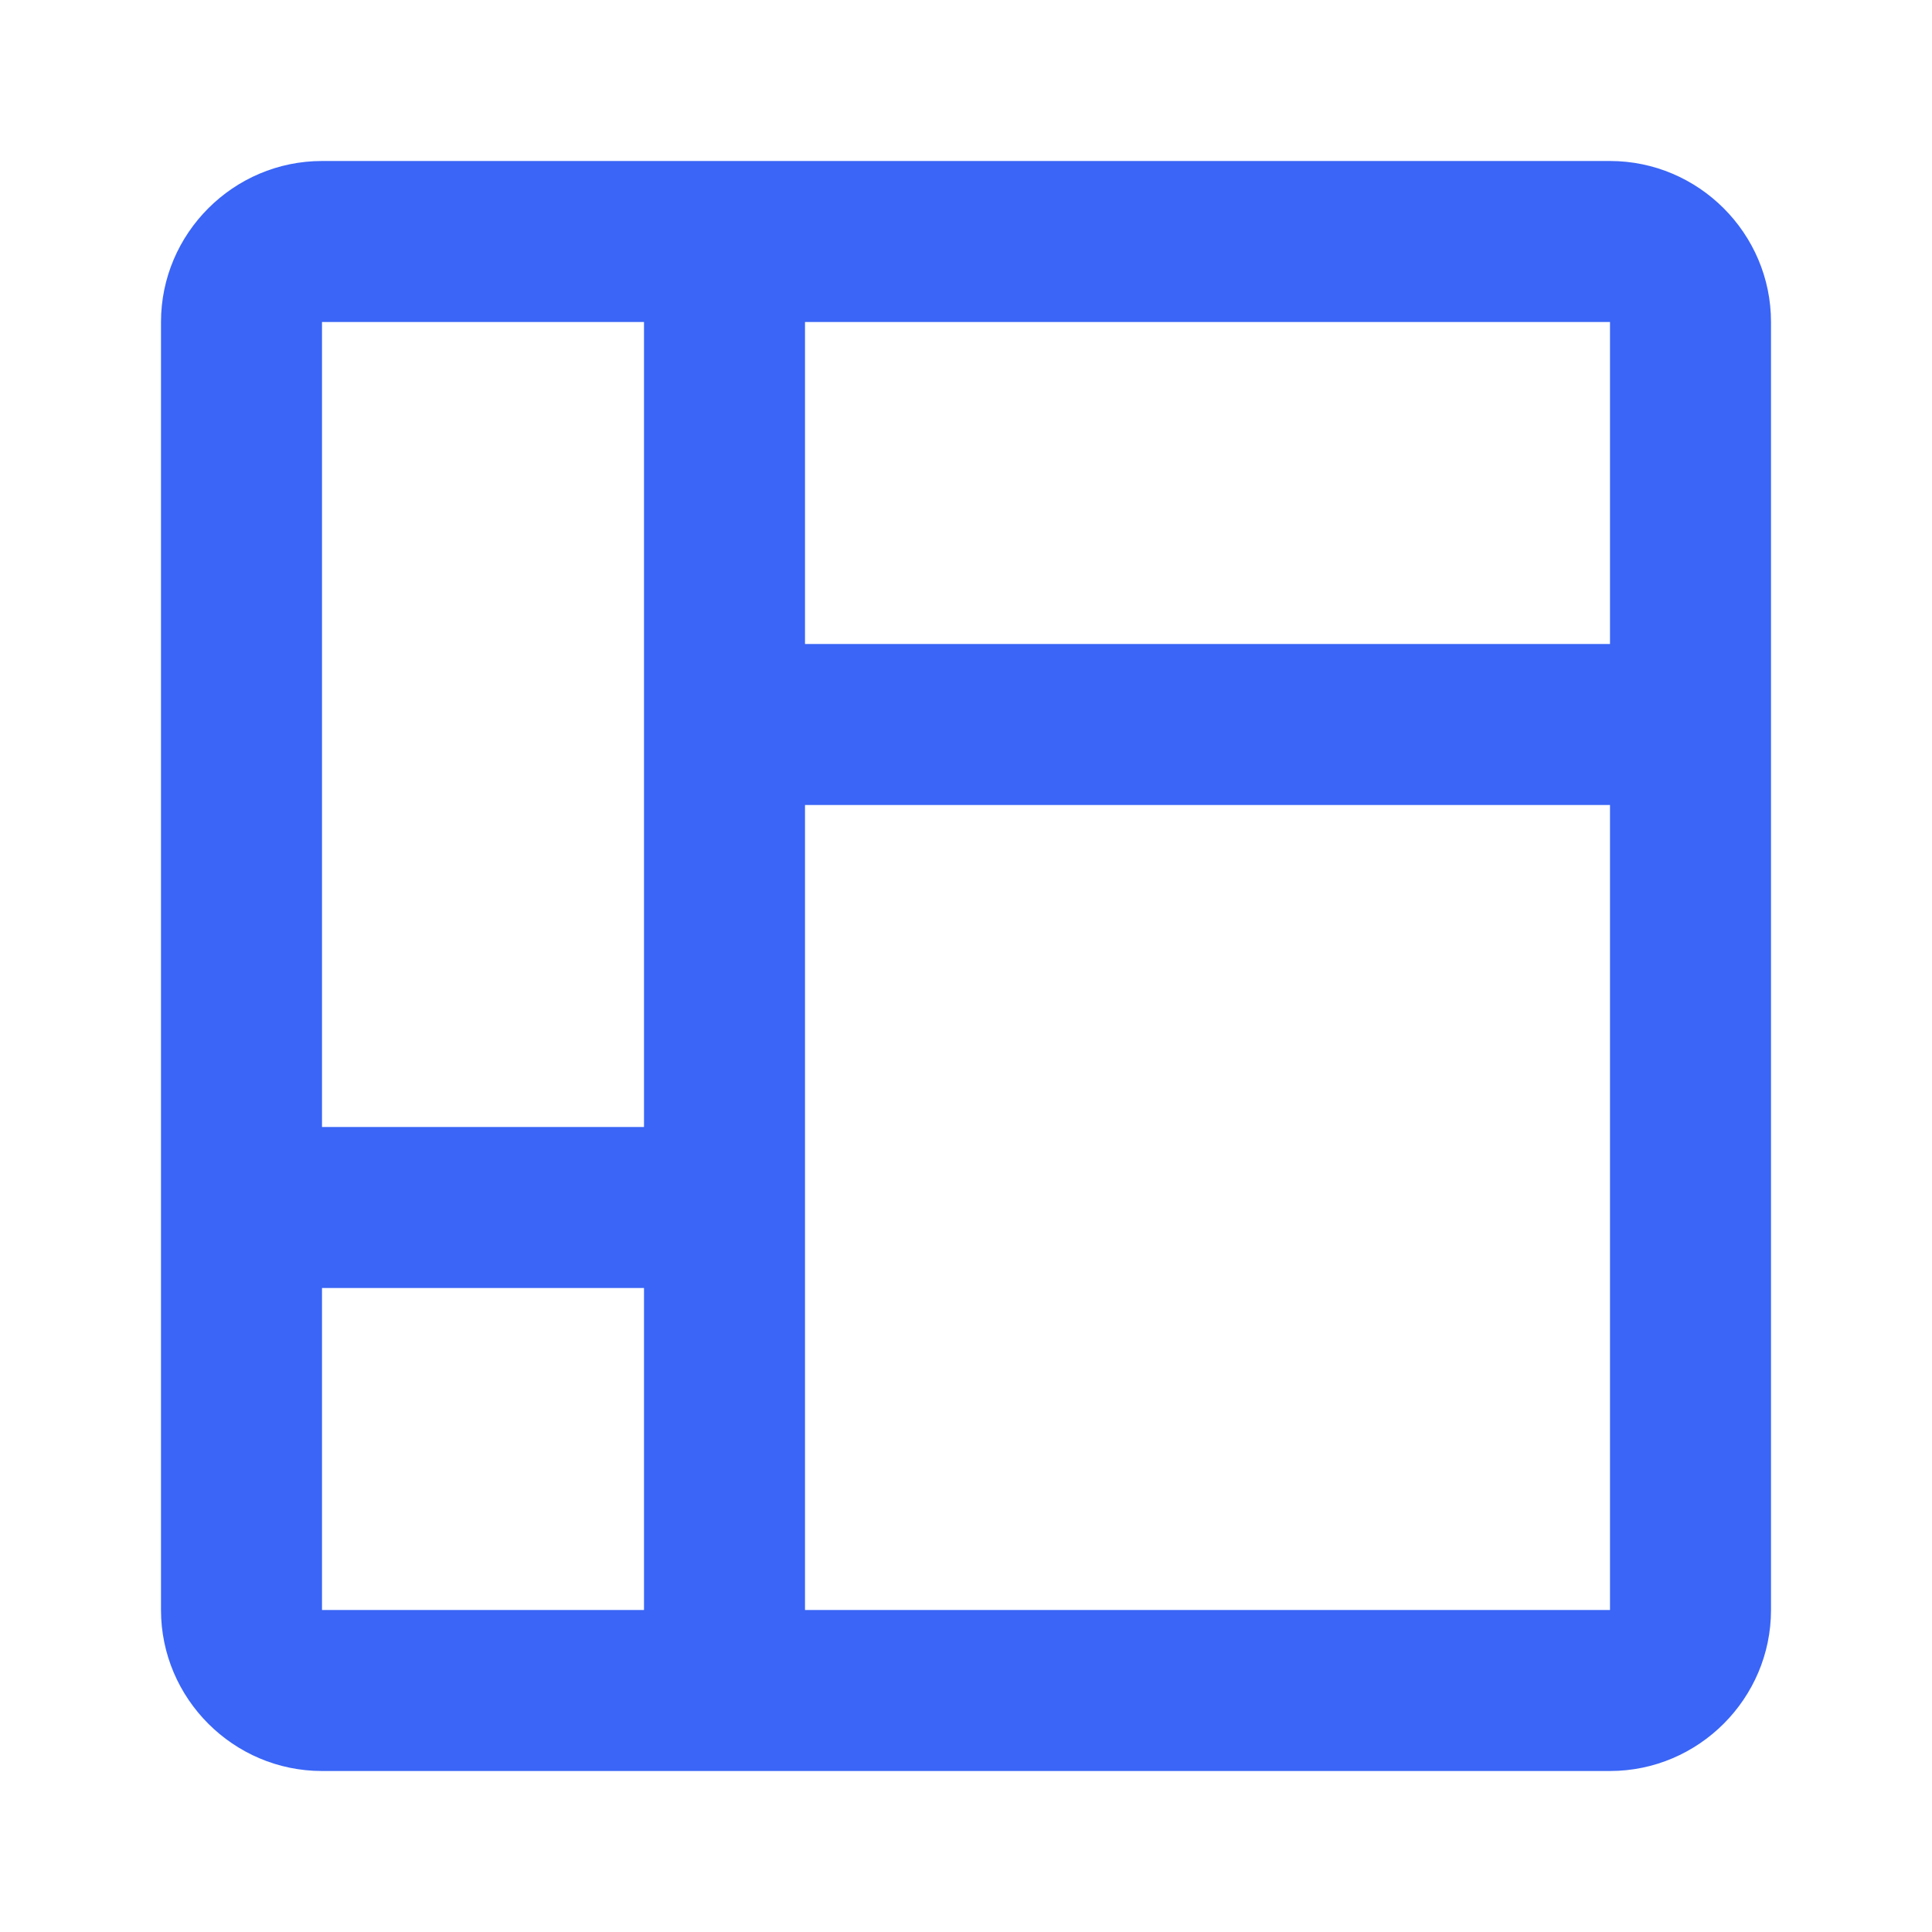
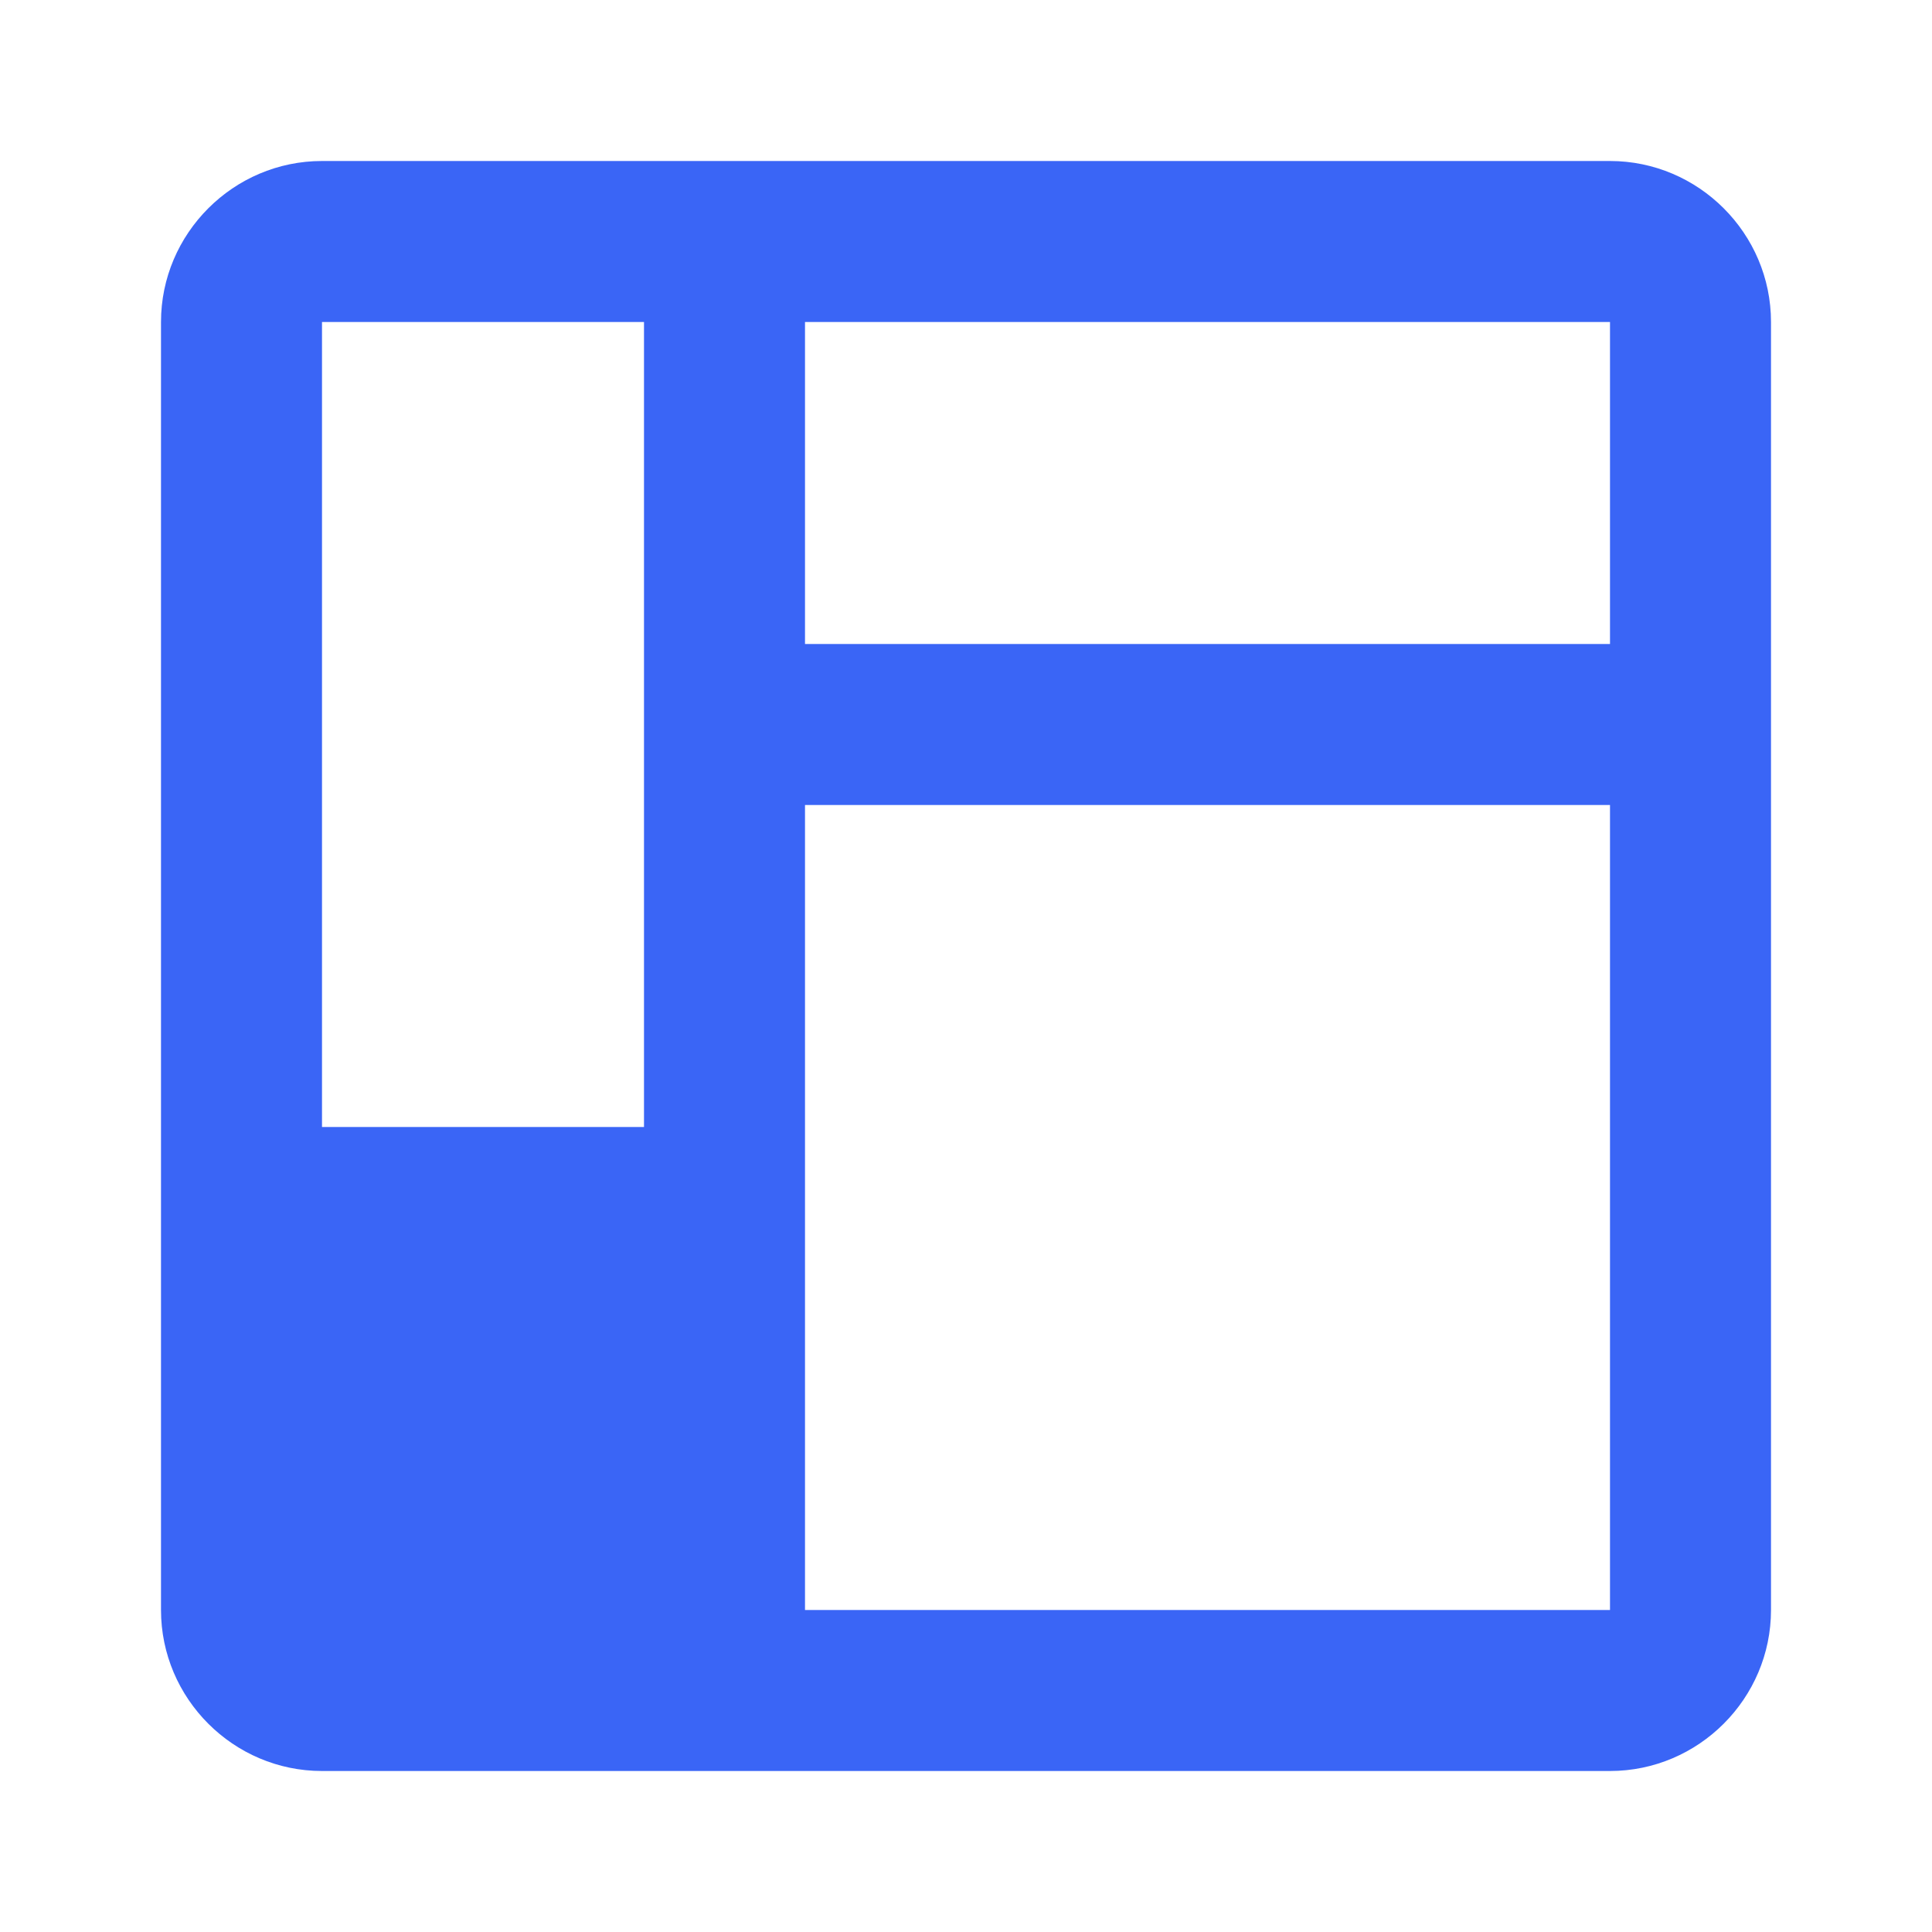
<svg xmlns="http://www.w3.org/2000/svg" width="24" height="24" viewBox="0 0 24 24" fill="none">
-   <path d="M20 2H4C2.9 2 2 2.9 2 4V20C2 21.1 2.9 22 4 22H20C21.1 22 22 21.1 22 20V4C22 2.9 21.1 2 20 2ZM4 4H8V14H4V4ZM4 20V16H8V20H4ZM20 20H10V10H20V20ZM20 8H10V4H20V8Z" fill="#3A65F6" />
+   <path d="M20 2H4C2.9 2 2 2.9 2 4V20C2 21.1 2.9 22 4 22H20C21.1 22 22 21.1 22 20V4C22 2.9 21.1 2 20 2ZM4 4H8V14H4V4ZM4 20V16V20H4ZM20 20H10V10H20V20ZM20 8H10V4H20V8Z" fill="#3A65F6" />
</svg>